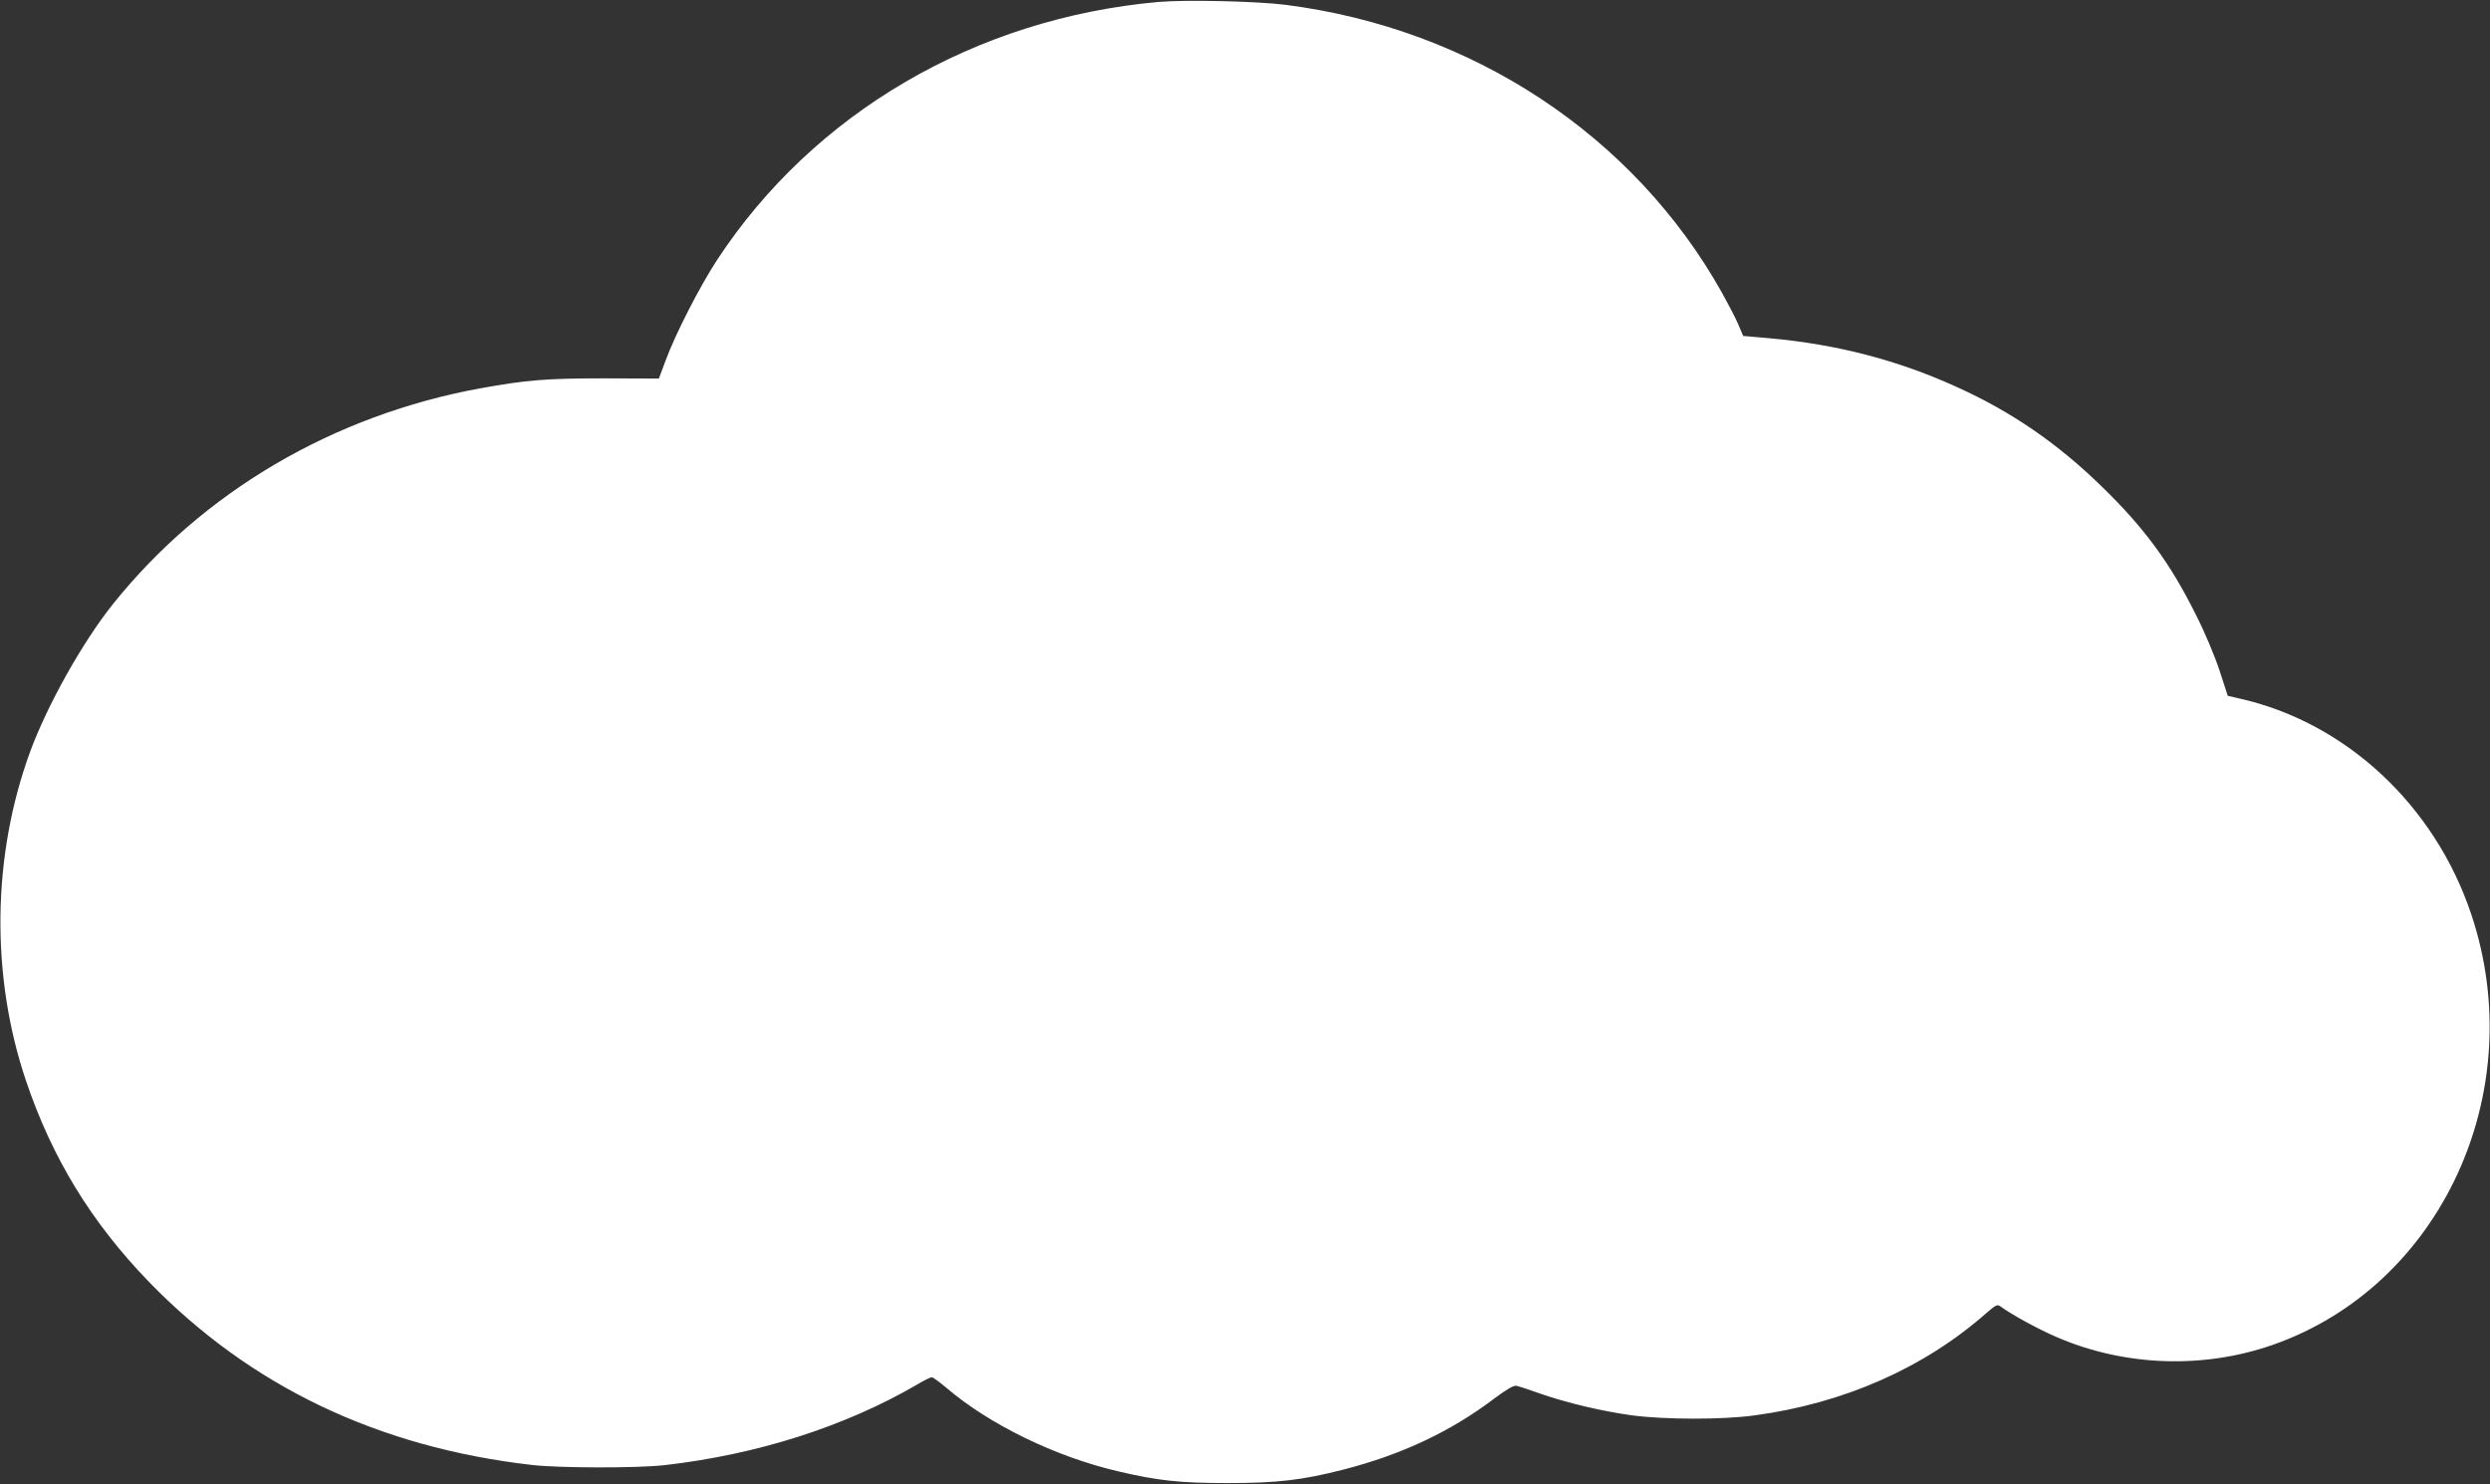
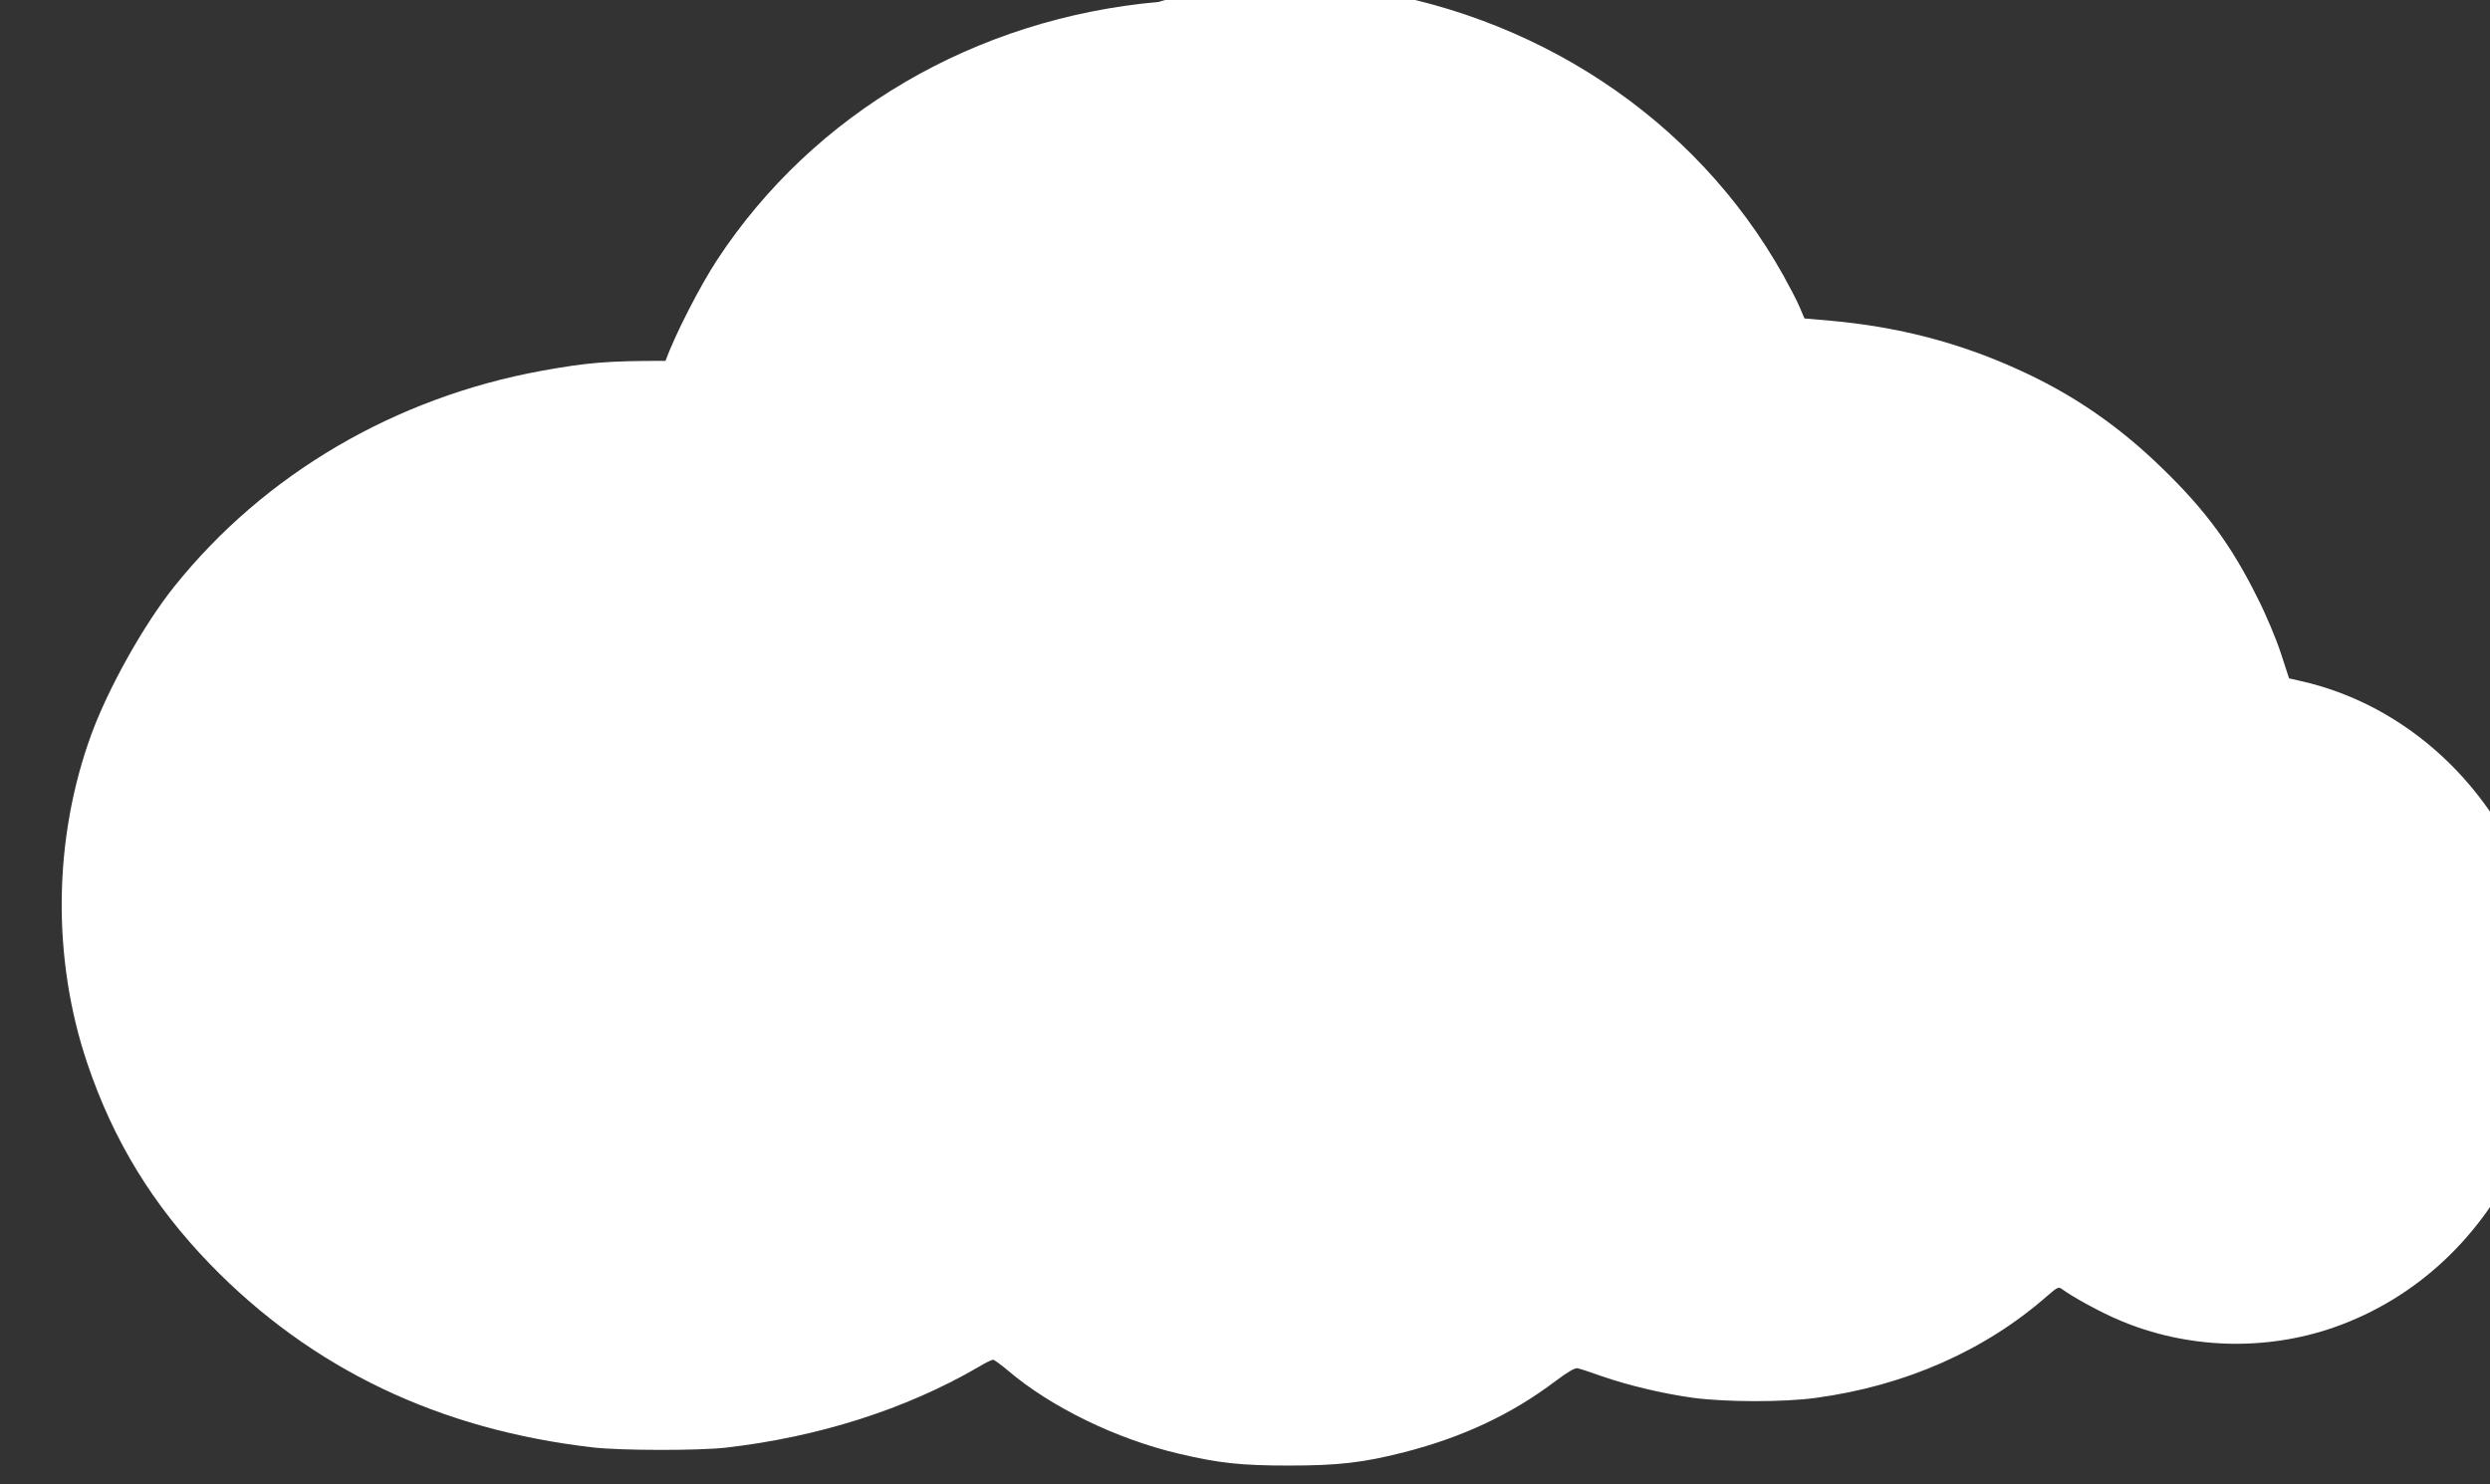
<svg xmlns="http://www.w3.org/2000/svg" version="1.0" width="1280pt" height="763pt" viewBox="0 0 1280 763" preserveAspectRatio="xMidYMid meet">
  <rect x="0" y="0" width="1280" height="763" fill="#333333" stroke="none" />
  <g transform="translate(0,763) scale(0.1,-0.1)" fill="#ffffff" stroke="none">
-     <path d="M5955 7620 c-939 -84 -1771 -569 -2268 -1325 -88 -134 -216 -383 -266 -520 l-34 -91 -281 1 c-296 0 -398 -8 -636 -51 -756 -138 -1427 -532 -1889 -1109 -157 -196 -338 -520 -426 -759 -196 -535 -204 -1152 -21 -1693 134 -397 336 -727 631 -1032 521 -537 1177 -851 1970 -942 141 -16 537 -17 680 -1 475 54 925 197 1297 413 36 22 71 39 78 39 6 0 40 -25 77 -56 221 -188 558 -352 878 -427 207 -49 322 -61 565 -61 256 0 384 15 595 69 300 77 553 196 777 366 63 47 99 68 113 65 11 -2 67 -20 125 -41 139 -48 317 -90 470 -111 168 -22 464 -23 630 0 459 62 871 244 1190 525 52 45 58 47 75 34 54 -40 198 -119 293 -159 346 -148 748 -162 1104 -38 866 302 1327 1300 1022 2213 -188 563 -648 990 -1196 1111 l-56 13 -42 129 c-24 73 -76 198 -121 286 -132 266 -266 449 -486 662 -225 220 -465 385 -745 511 -303 138 -616 219 -960 250 l-137 12 -26 61 c-14 33 -52 105 -83 161 -453 809 -1283 1357 -2242 1480 -148 19 -513 27 -655 15z" />
+     <path d="M5955 7620 c-939 -84 -1771 -569 -2268 -1325 -88 -134 -216 -383 -266 -520 c-296 0 -398 -8 -636 -51 -756 -138 -1427 -532 -1889 -1109 -157 -196 -338 -520 -426 -759 -196 -535 -204 -1152 -21 -1693 134 -397 336 -727 631 -1032 521 -537 1177 -851 1970 -942 141 -16 537 -17 680 -1 475 54 925 197 1297 413 36 22 71 39 78 39 6 0 40 -25 77 -56 221 -188 558 -352 878 -427 207 -49 322 -61 565 -61 256 0 384 15 595 69 300 77 553 196 777 366 63 47 99 68 113 65 11 -2 67 -20 125 -41 139 -48 317 -90 470 -111 168 -22 464 -23 630 0 459 62 871 244 1190 525 52 45 58 47 75 34 54 -40 198 -119 293 -159 346 -148 748 -162 1104 -38 866 302 1327 1300 1022 2213 -188 563 -648 990 -1196 1111 l-56 13 -42 129 c-24 73 -76 198 -121 286 -132 266 -266 449 -486 662 -225 220 -465 385 -745 511 -303 138 -616 219 -960 250 l-137 12 -26 61 c-14 33 -52 105 -83 161 -453 809 -1283 1357 -2242 1480 -148 19 -513 27 -655 15z" />
  </g>
</svg>